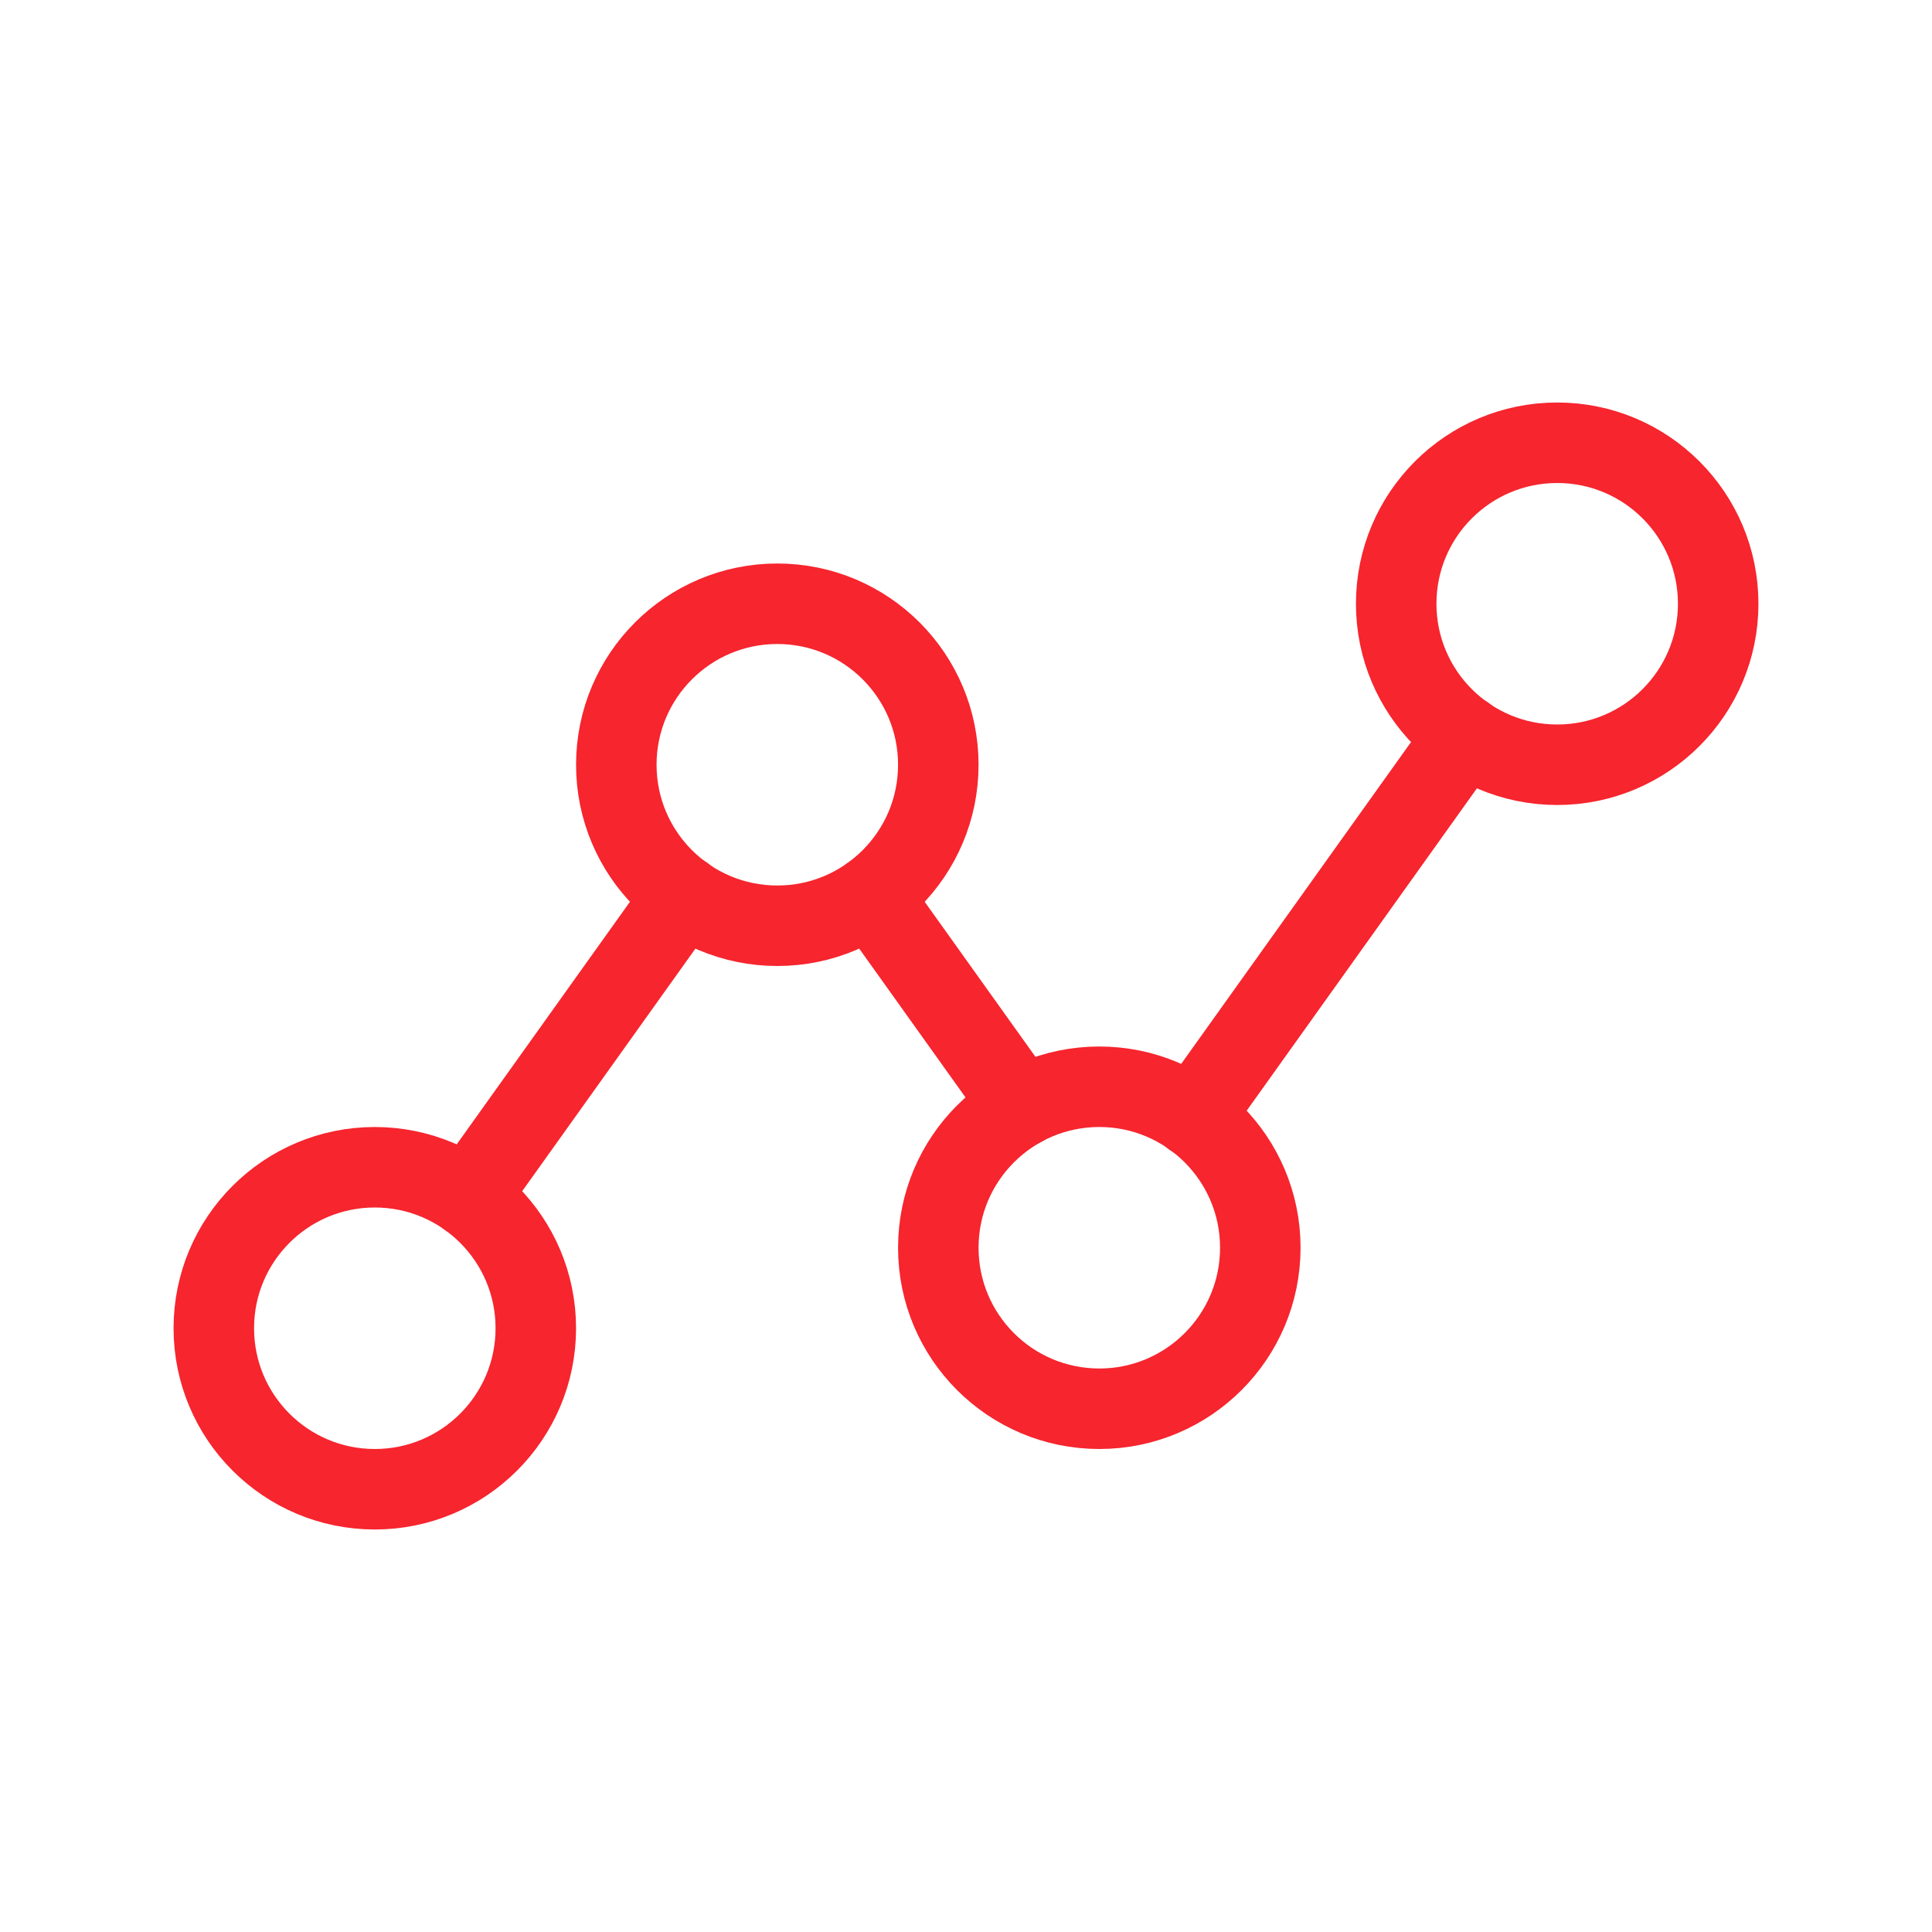
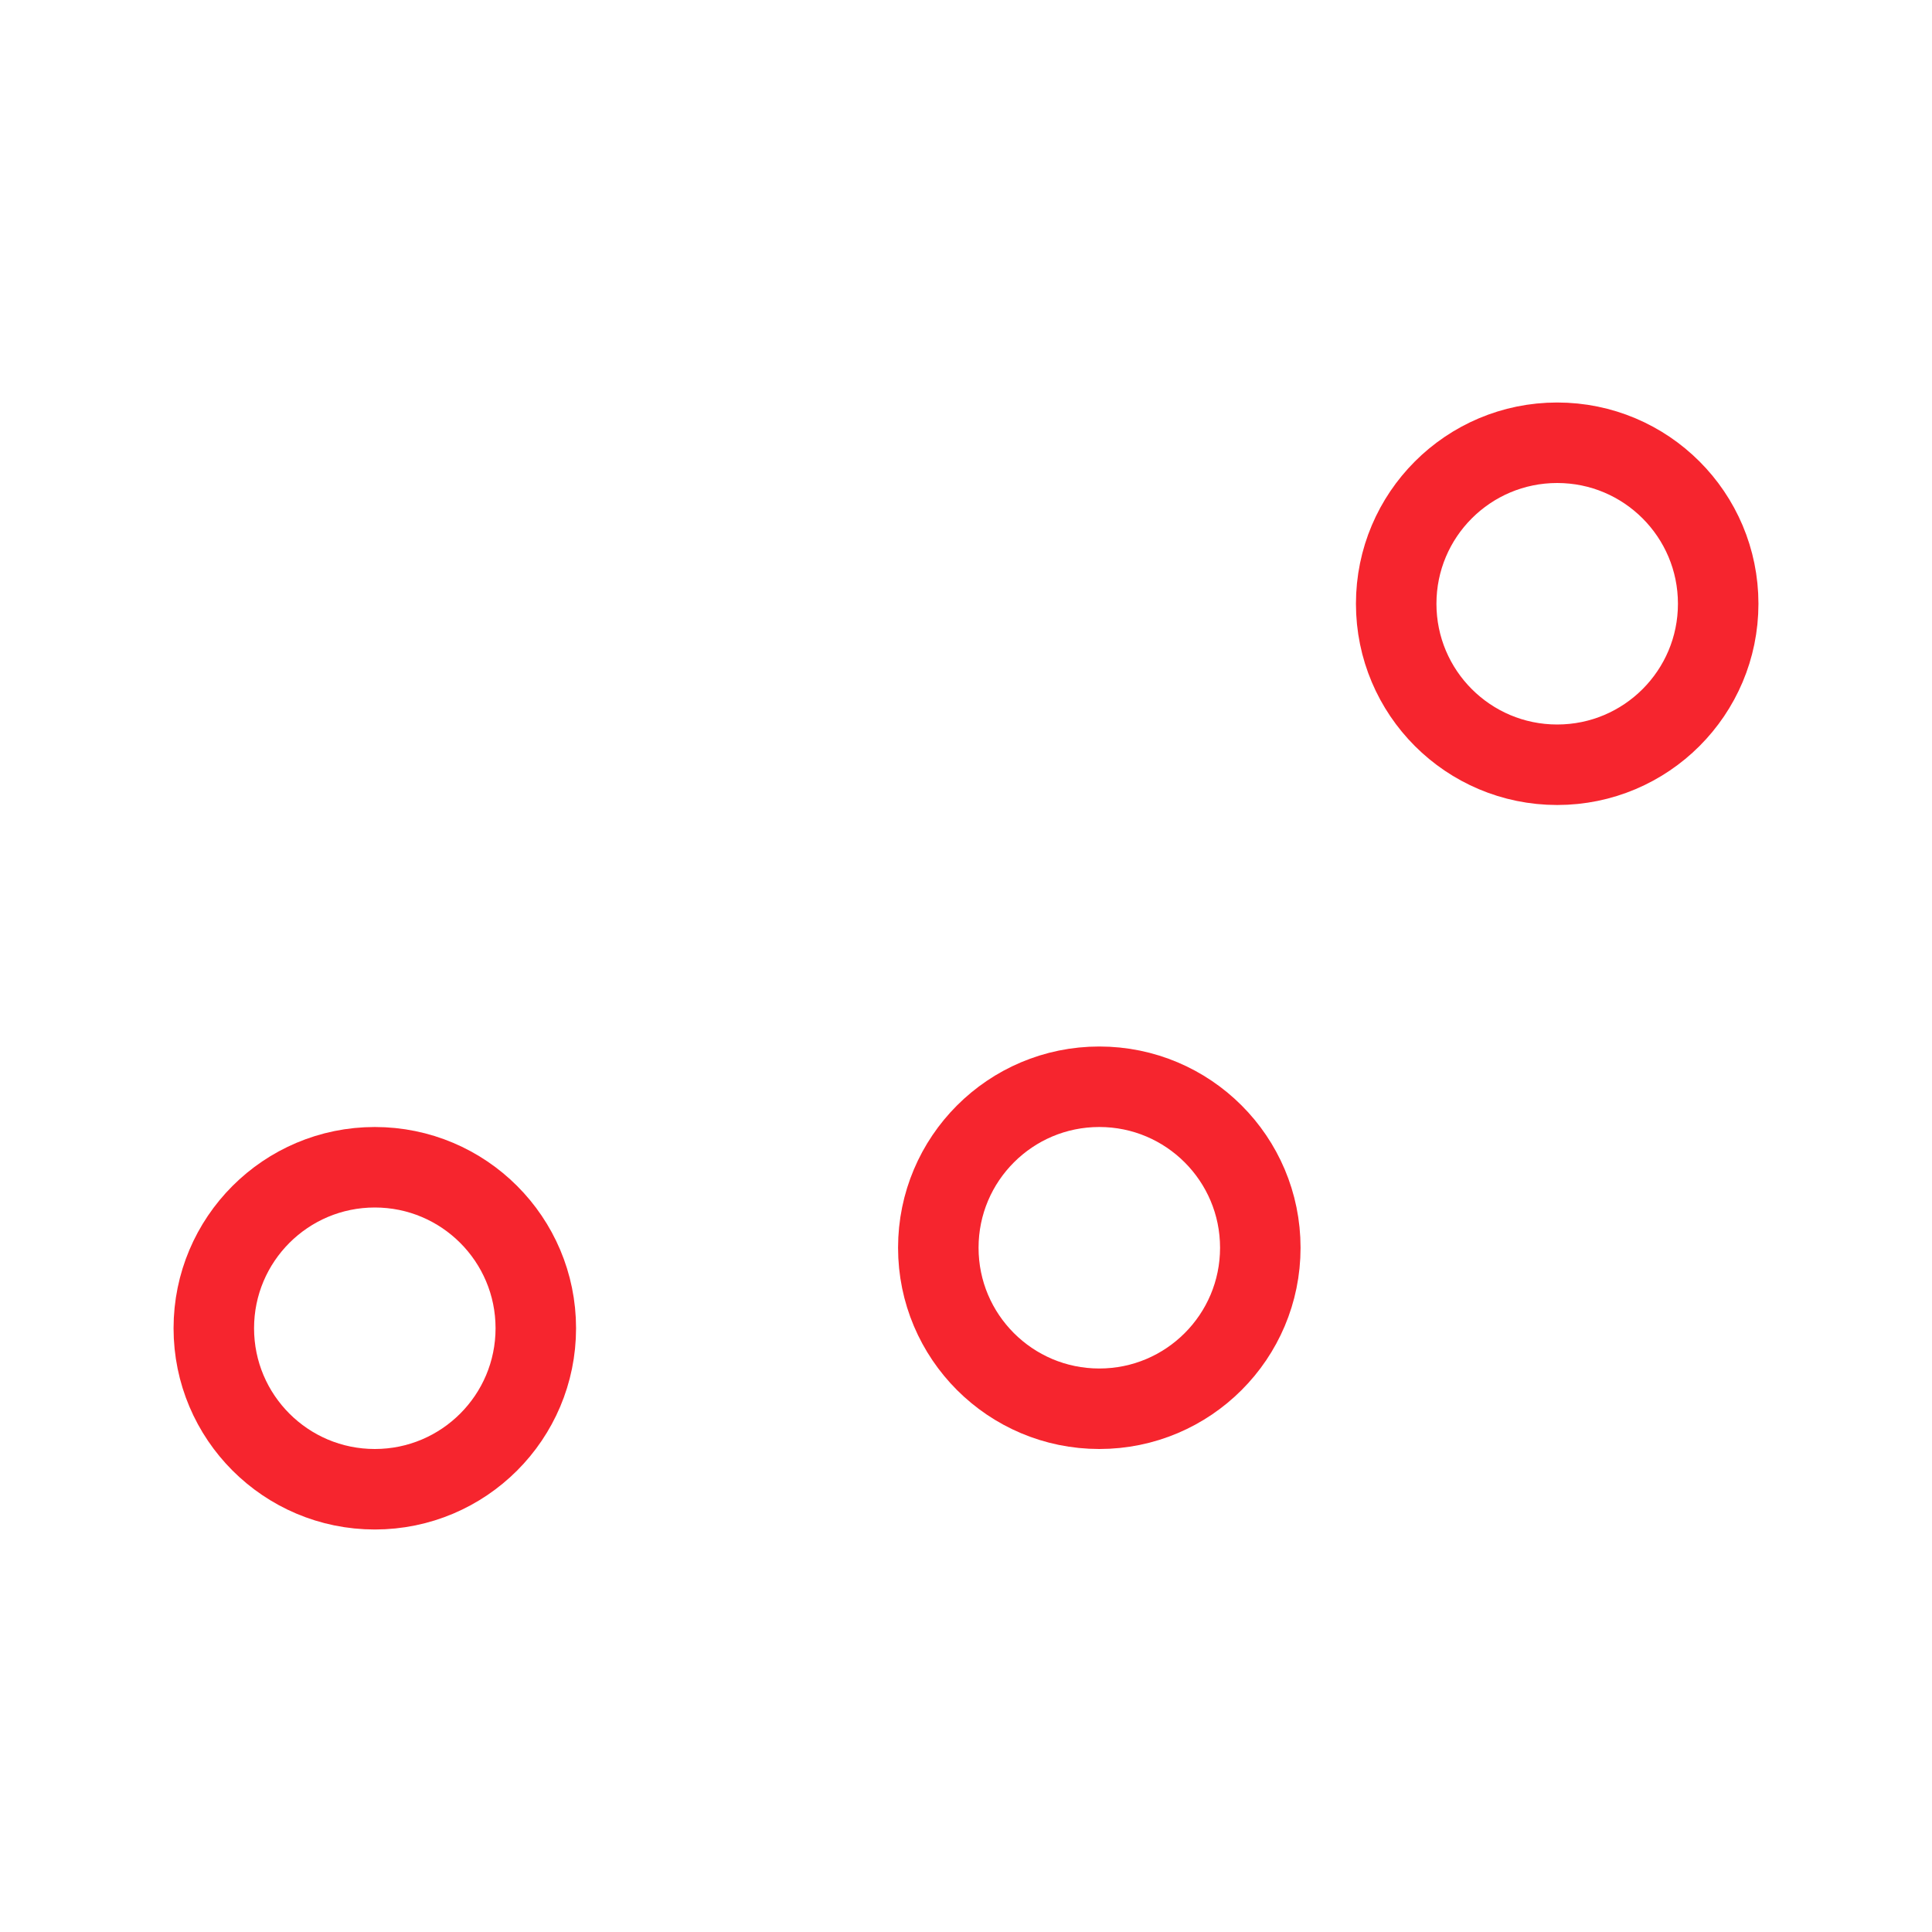
<svg xmlns="http://www.w3.org/2000/svg" data-name="Layer 1" viewBox="0 0 24 24">
-   <path d="m5.819 14.872 2.676-3.747M14.817 13.875 18.2 9.138M12.691 13.748l-1.872-2.62" fill="none" stroke="#f6252e" stroke-linecap="round" stroke-linejoin="round" class="stroke-000000" />
  <circle cx="4.656" cy="16.5" r="2" fill="none" stroke="#f6252e" stroke-linecap="round" stroke-linejoin="round" class="stroke-000000" />
  <circle cx="13.656" cy="15.5" r="2" fill="none" stroke="#f6252e" stroke-linecap="round" stroke-linejoin="round" class="stroke-000000" />
-   <circle cx="9.656" cy="9.5" r="2" fill="none" stroke="#f6252e" stroke-linecap="round" stroke-linejoin="round" class="stroke-000000" />
  <circle cx="19.344" cy="7.5" r="2" fill="none" stroke="#f6252e" stroke-linecap="round" stroke-linejoin="round" class="stroke-000000" />
</svg>